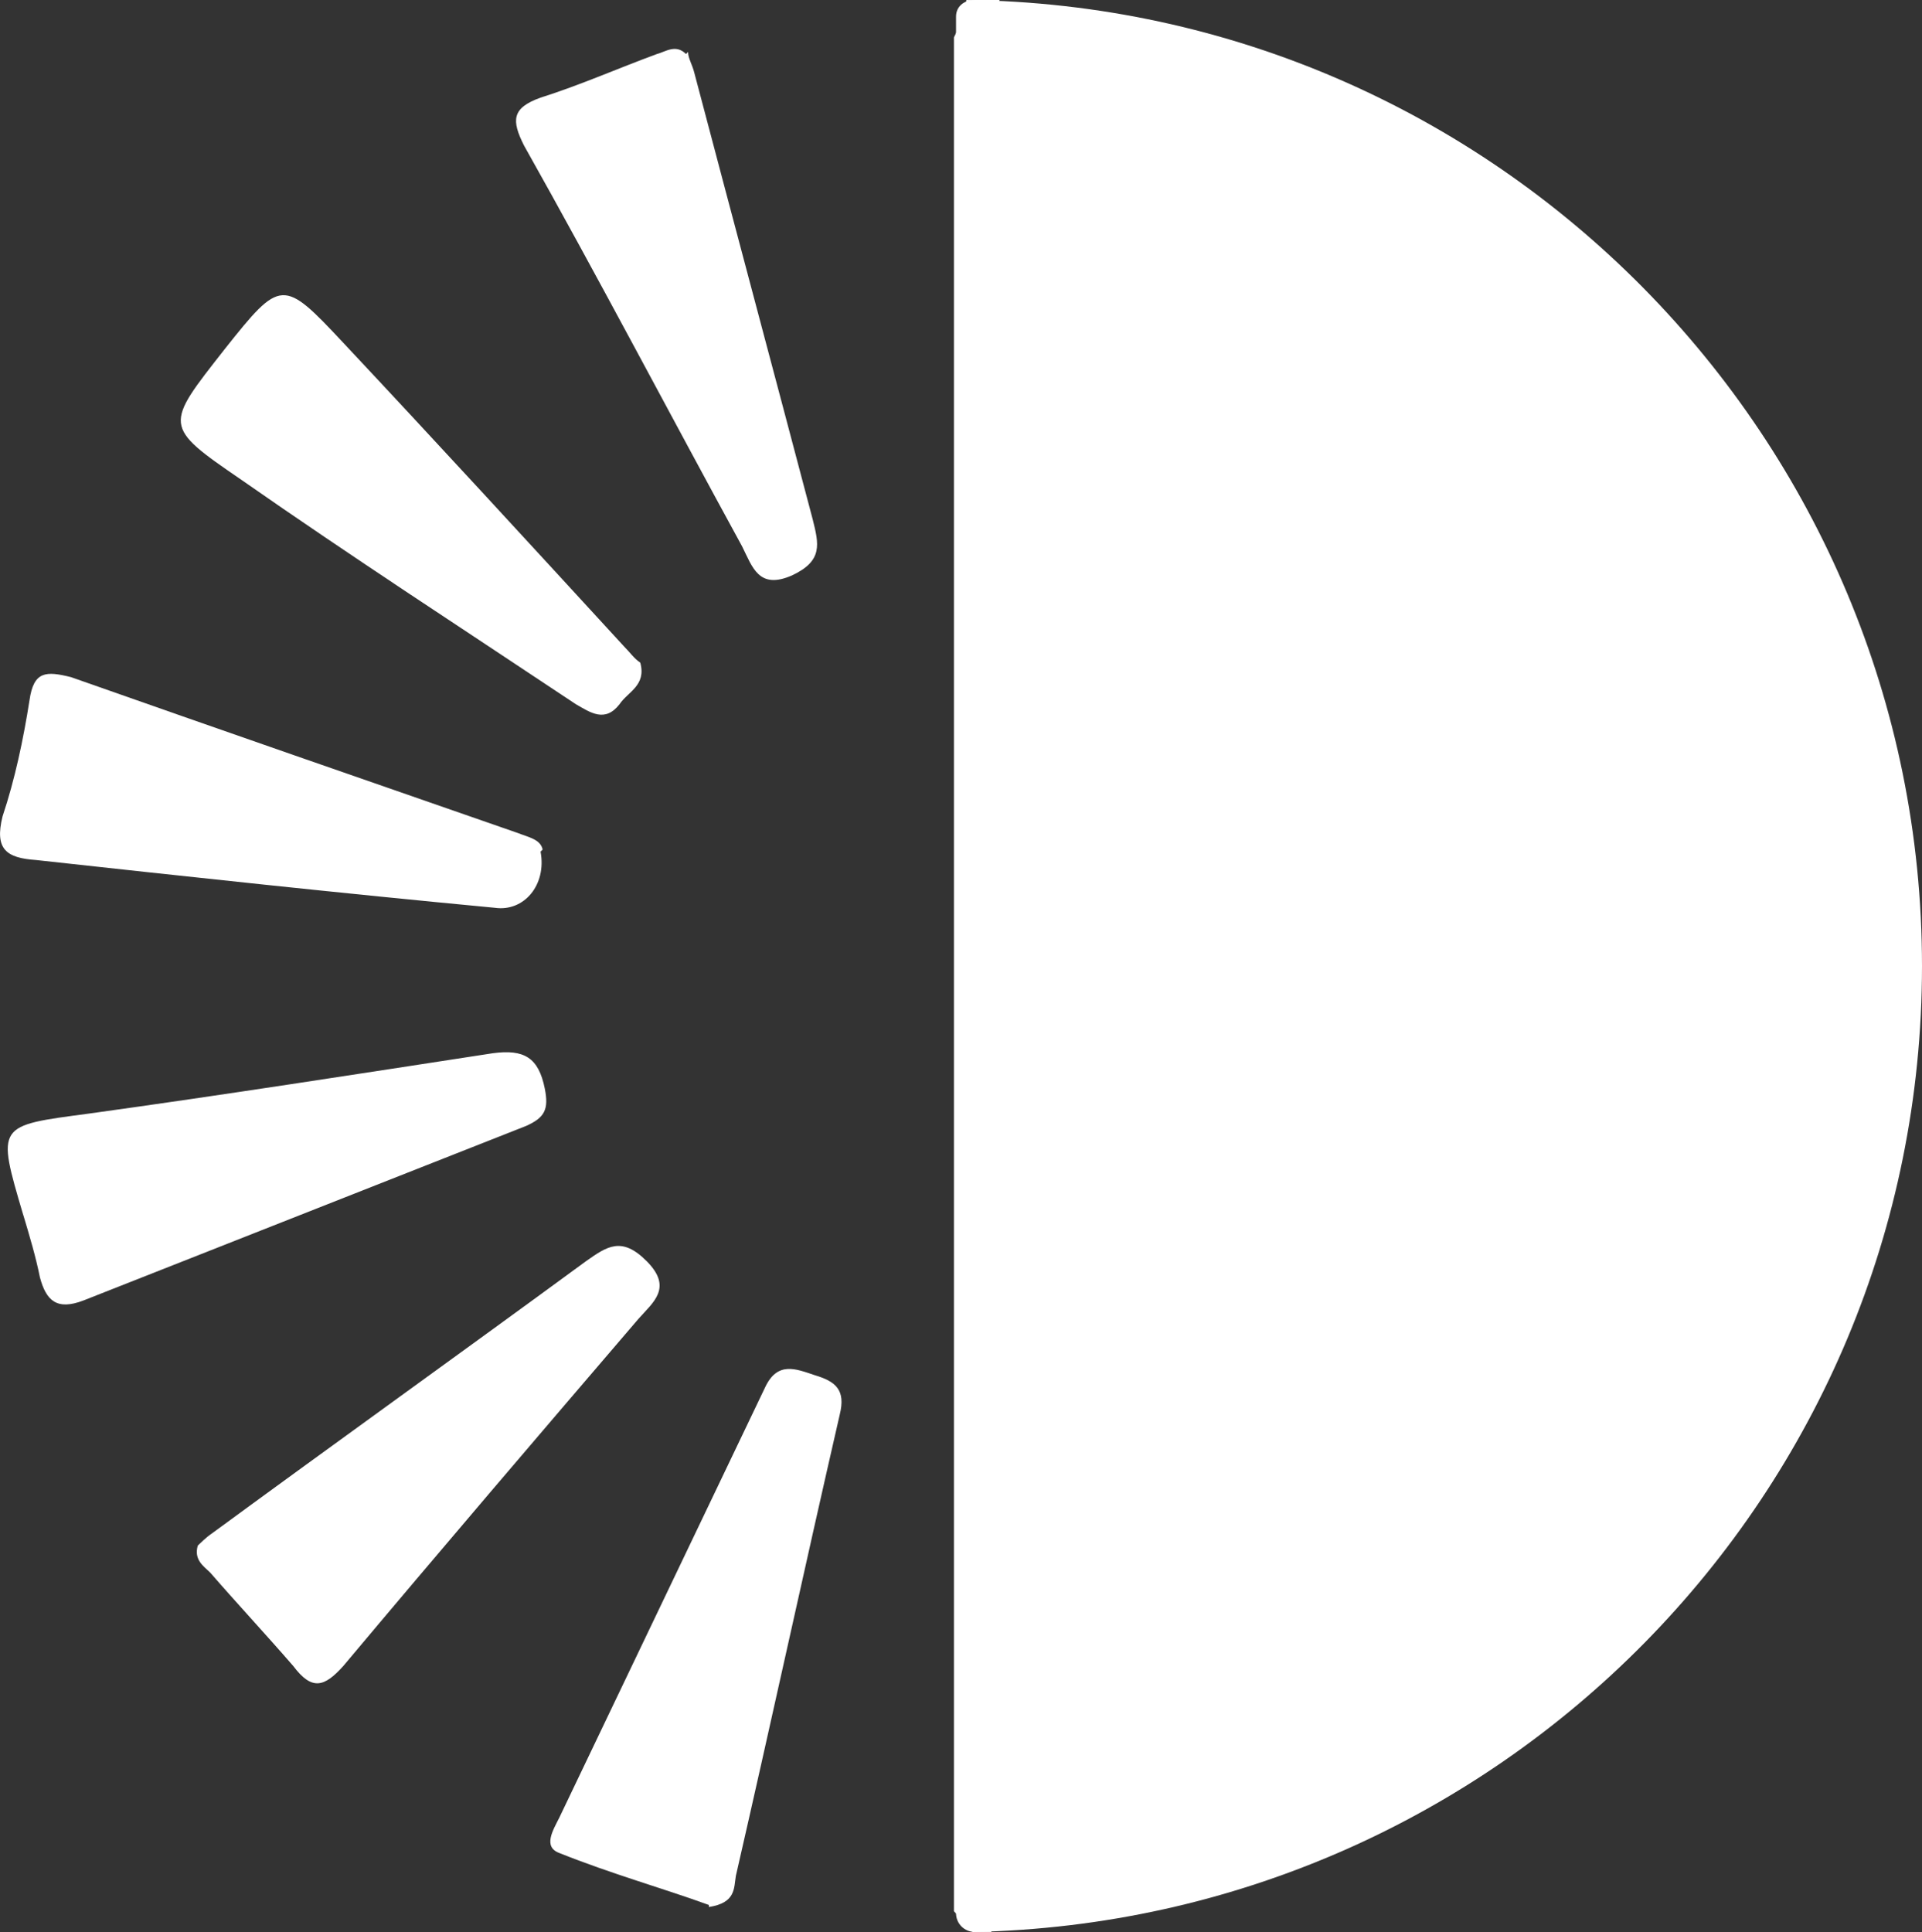
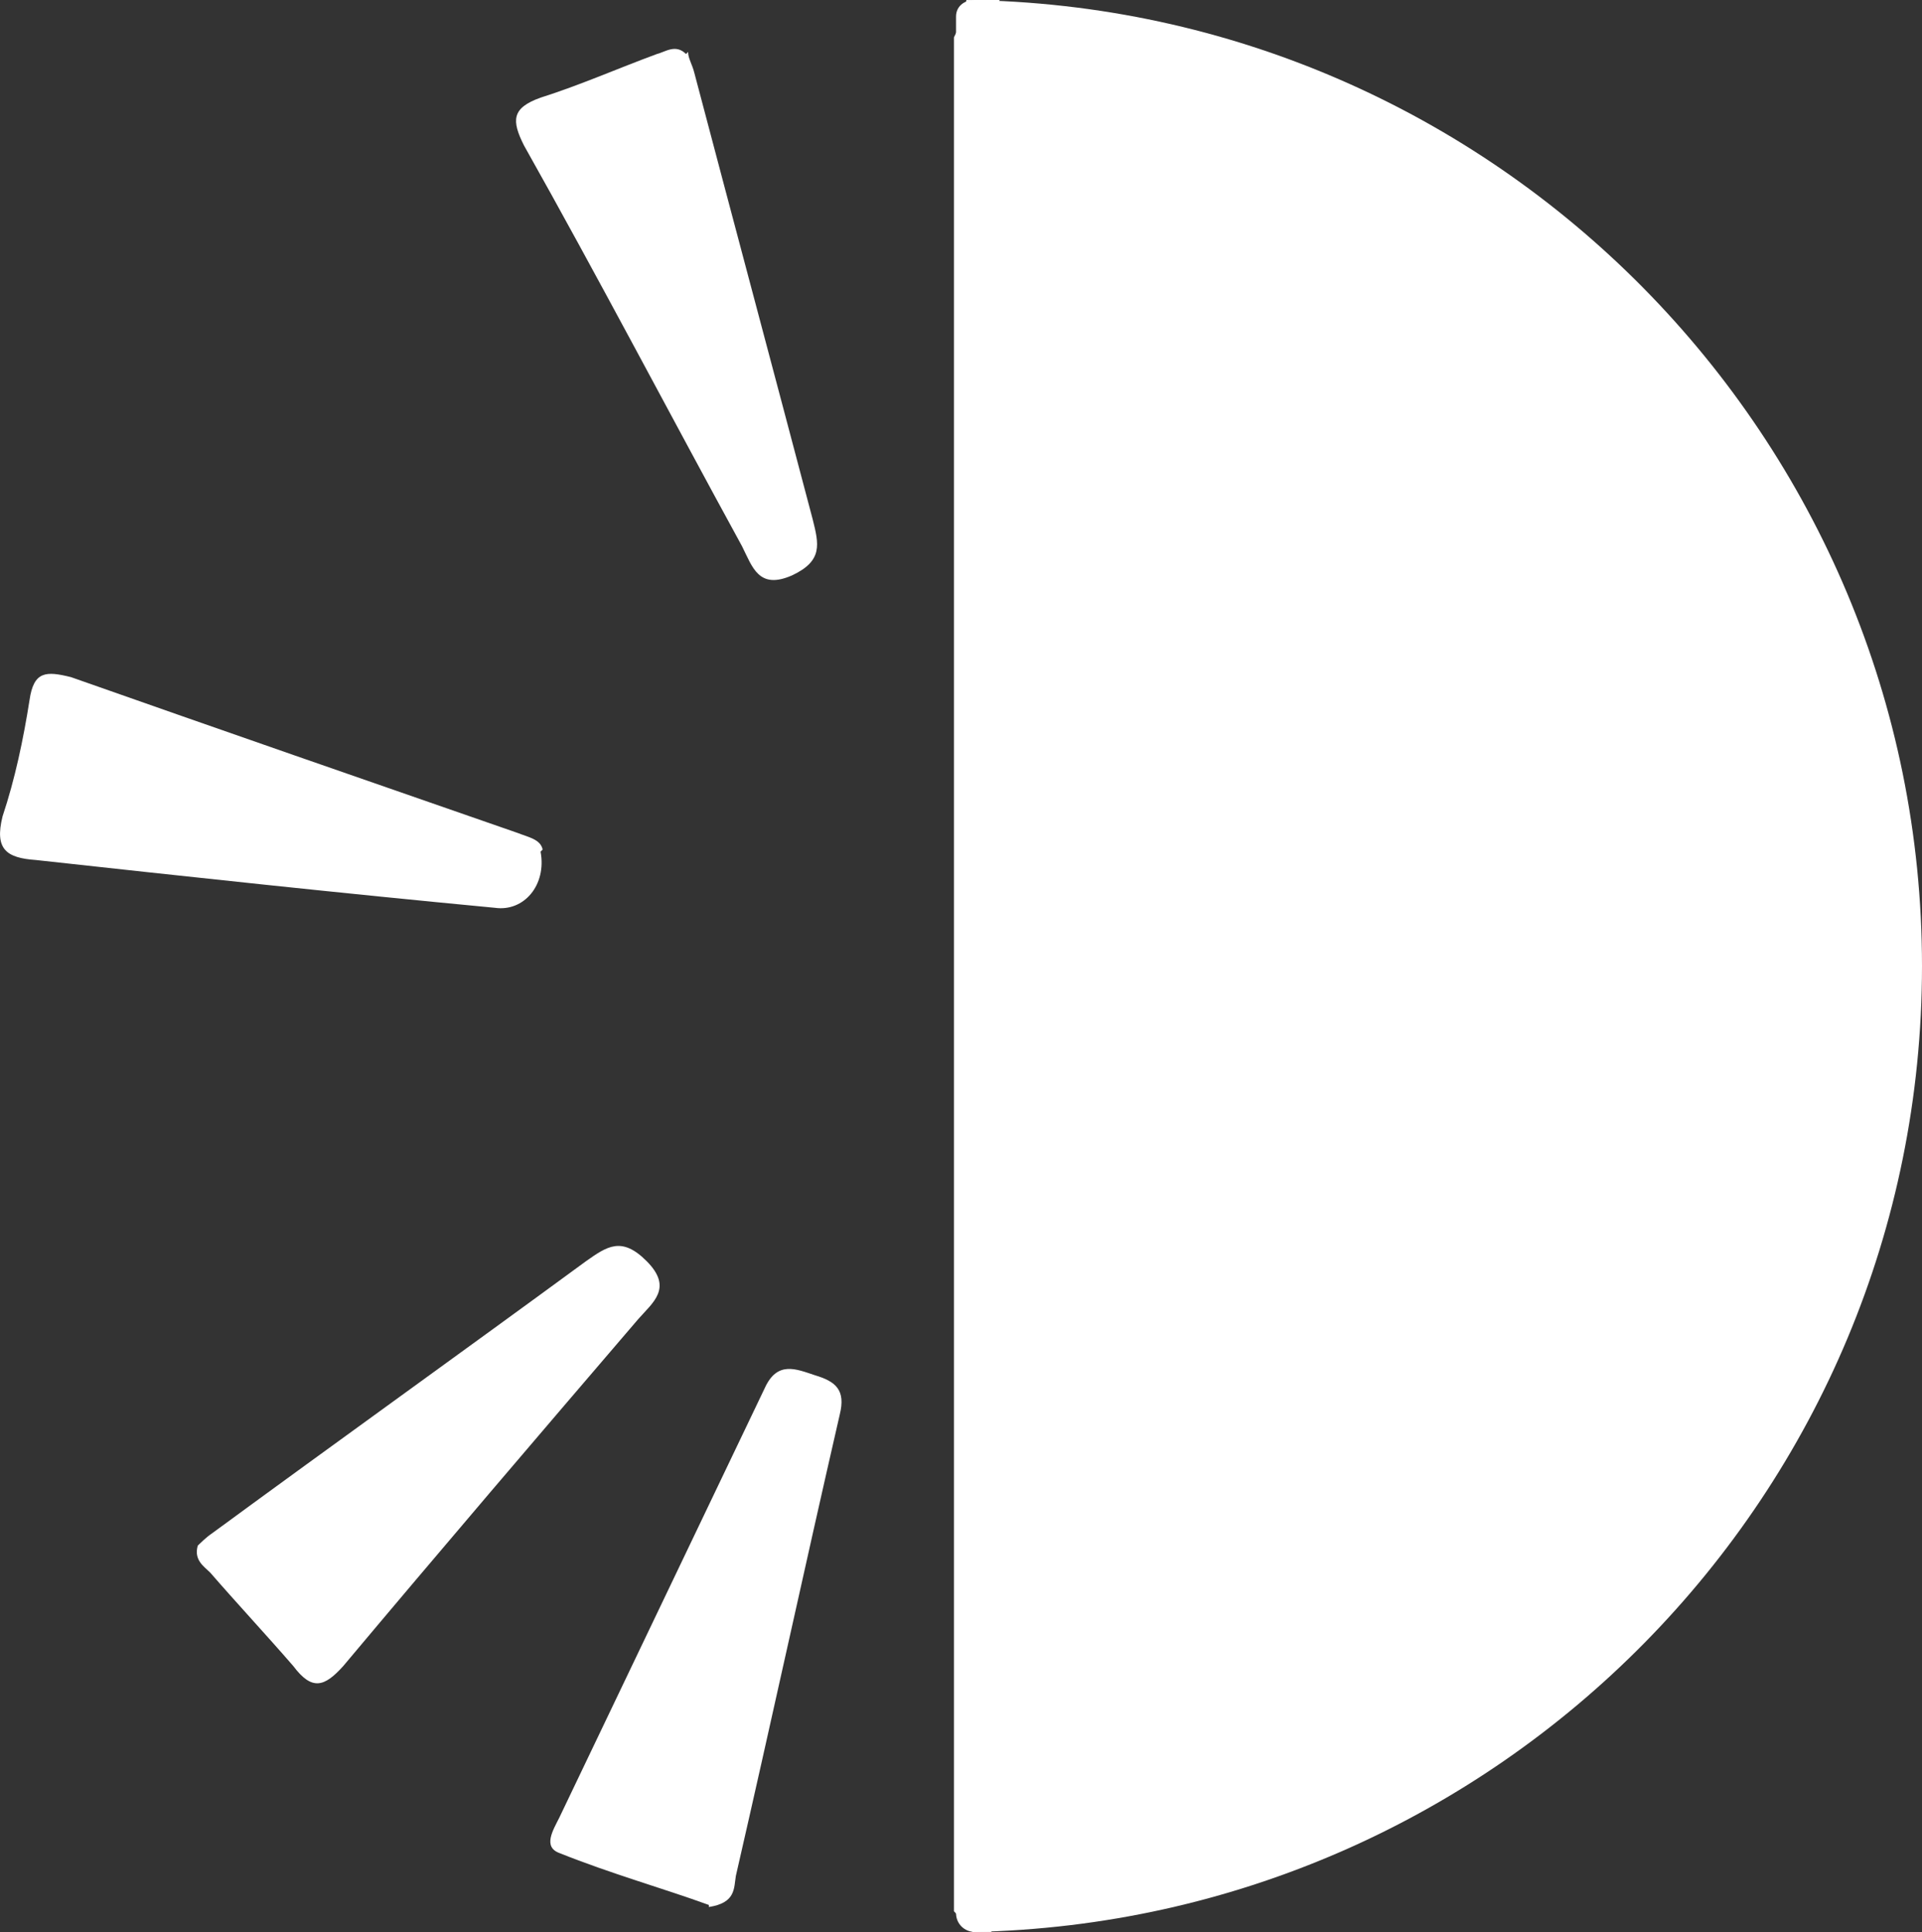
<svg xmlns="http://www.w3.org/2000/svg" id="Calque_1" data-name="Calque 1" viewBox="0 0 466.51 468.93">
  <rect x="0" y="0" width="466.51" height="468.93" fill="#333333" stroke="none" />
  <defs>
    <style>      .cls-1 {        fill: #fff;      }    </style>
  </defs>
-   <path class="cls-1" d="M5.66,294.97c-6.55-22.19-6.55-21.68,16.14-24.71,32.77-4.54,65.04-9.58,97.82-14.62,7.56-1.01,11.09,1.01,12.61,8.57,1.01,5.04,0,7.06-4.54,9.08-35.8,14.12-71.6,28.24-107.4,42.35-6.55,2.52-9.08,0-10.59-5.55-1.01-5.04-2.52-10.08-4.03-15.13h0Z" />
  <path class="cls-1" d="M172.05,462.37c-11.09-4.03-23.7-7.56-36.3-12.61-4.03-1.51-1.51-5.55,0-8.57,16.64-34.79,33.28-69.58,49.92-104.37,3.03-6.55,7.56-4.54,12.1-3.03,5.04,1.51,7.56,3.53,6.05,9.58-8.57,37.31-16.64,74.62-25.21,111.94-.5,3.03,0,6.55-6.55,7.56h0v-.5Z" />
  <path class="cls-1" d="M131.21,206.73c1.51,8.07-4.03,14.62-11.09,13.61-37.31-3.53-74.62-7.56-111.43-11.6-7.06-.5-10.08-2.52-8.07-10.59,3.03-9.08,5.04-18.66,6.55-28.24,1.01-7.06,4.03-7.06,10.08-5.55,35.8,12.61,72.1,25.21,108.41,37.82,2.52,1.01,5.55,1.51,6.05,4.03h0l-.5.5Z" />
-   <path class="cls-1" d="M155.41,160.85c1.51,5.55-3.03,7.06-5.04,10.08-3.53,4.54-7.06,2.02-10.59,0-27.23-18.15-54.46-35.8-81.18-54.46-19.16-13.11-18.66-13.11-4.03-31.77,13.61-17.14,14.12-17.14,28.74-1.51,22.69,24.2,45.38,48.91,68.07,73.62,1.51,1.51,2.52,3.03,4.03,4.03h0Z" />
  <path class="cls-1" d="M47.51,375.65c1.01-1.01,2.52-2.52,4.03-3.53,30.25-22.19,60.51-43.87,90.76-66.05,5.04-3.53,8.57-6.05,14.62,0,6.55,6.55,1.51,10.08-2.02,14.12-24.2,28.24-47.9,55.97-71.6,84.21-4.54,5.04-7.56,6.05-12.1,0-6.55-7.56-13.61-15.13-20.17-22.69-1.51-1.51-4.03-3.03-3.03-6.55h0l-.5.5Z" />
  <path class="cls-1" d="M167.01,12.61c0,1.51,1.01,3.03,1.51,5.04,9.58,36.3,19.16,72.1,28.74,108.41,1.51,6.05,2.52,10.08-5.04,13.61-8.07,3.53-9.58-2.02-12.1-7.06-17.65-32.27-34.79-65.04-52.94-97.31-3.03-6.05-3.03-9.08,4.03-11.6,9.58-3.03,18.66-7.06,28.24-10.59,2.02-.5,4.54-2.52,7.06,0h0l.5-.5Z" />
  <g>
    <path class="cls-1" d="M234.57,0c-.5,3.03-1.51,6.05-3.03,9.08v454.81c1.51,1.51,3.03,3.53,4.54,5.04,127.57-2.52,230.43-106.39,230.43-234.46S363.15,1.51,234.57,0h0Z" />
    <path class="cls-1" d="M242.64,29.75C233.06,23.7,242.64,0,242.64,0h-6.05c-2.52,0-4.54,1.51-4.54,4.03v460.35c0,2.52,2.02,4.54,4.54,4.54h4.03c1.01-12.1-10.59-27.23,0-33.28,2.52-19.16-2.02-33.78,0-52.44,2.52-24.2-2.52-50.93,2.02-74.62,4.54-24.2-10.08-50.93-2.52-74.12-2.02-49.92,13.11-98.32,2.02-147.74-4.54-20.67,5.55-36.81.5-56.98h0Z" />
  </g>
</svg>